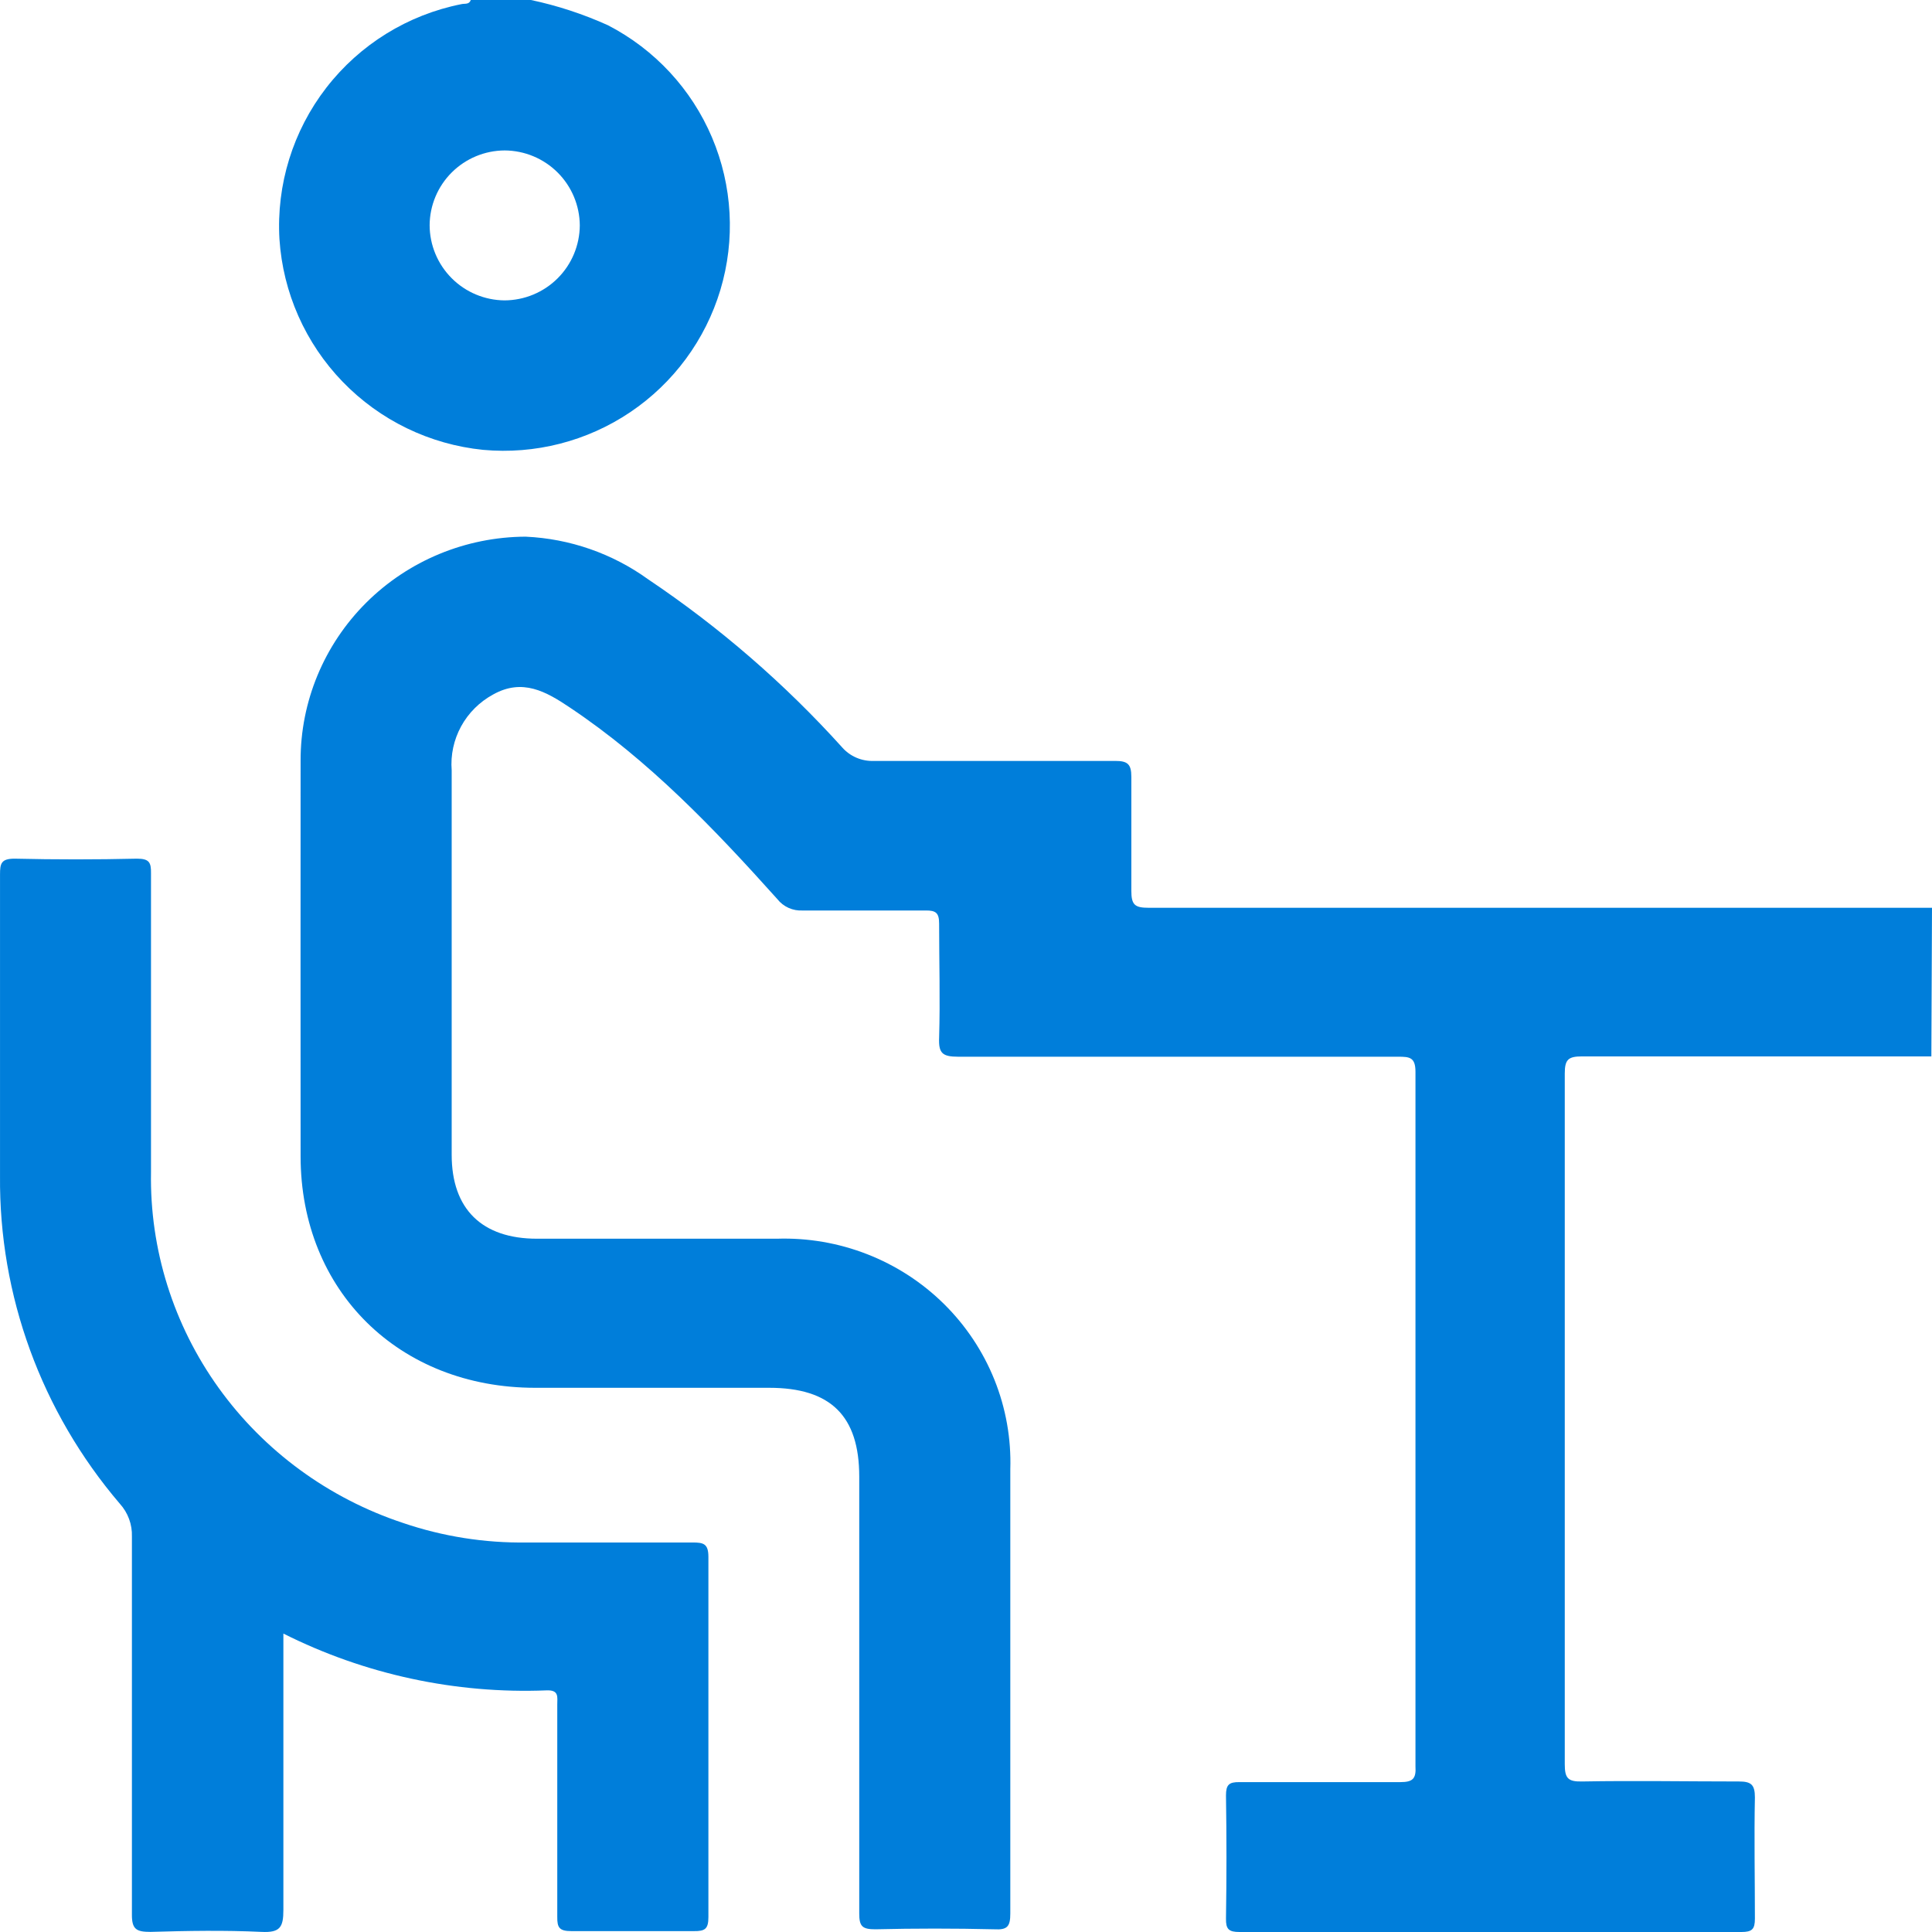
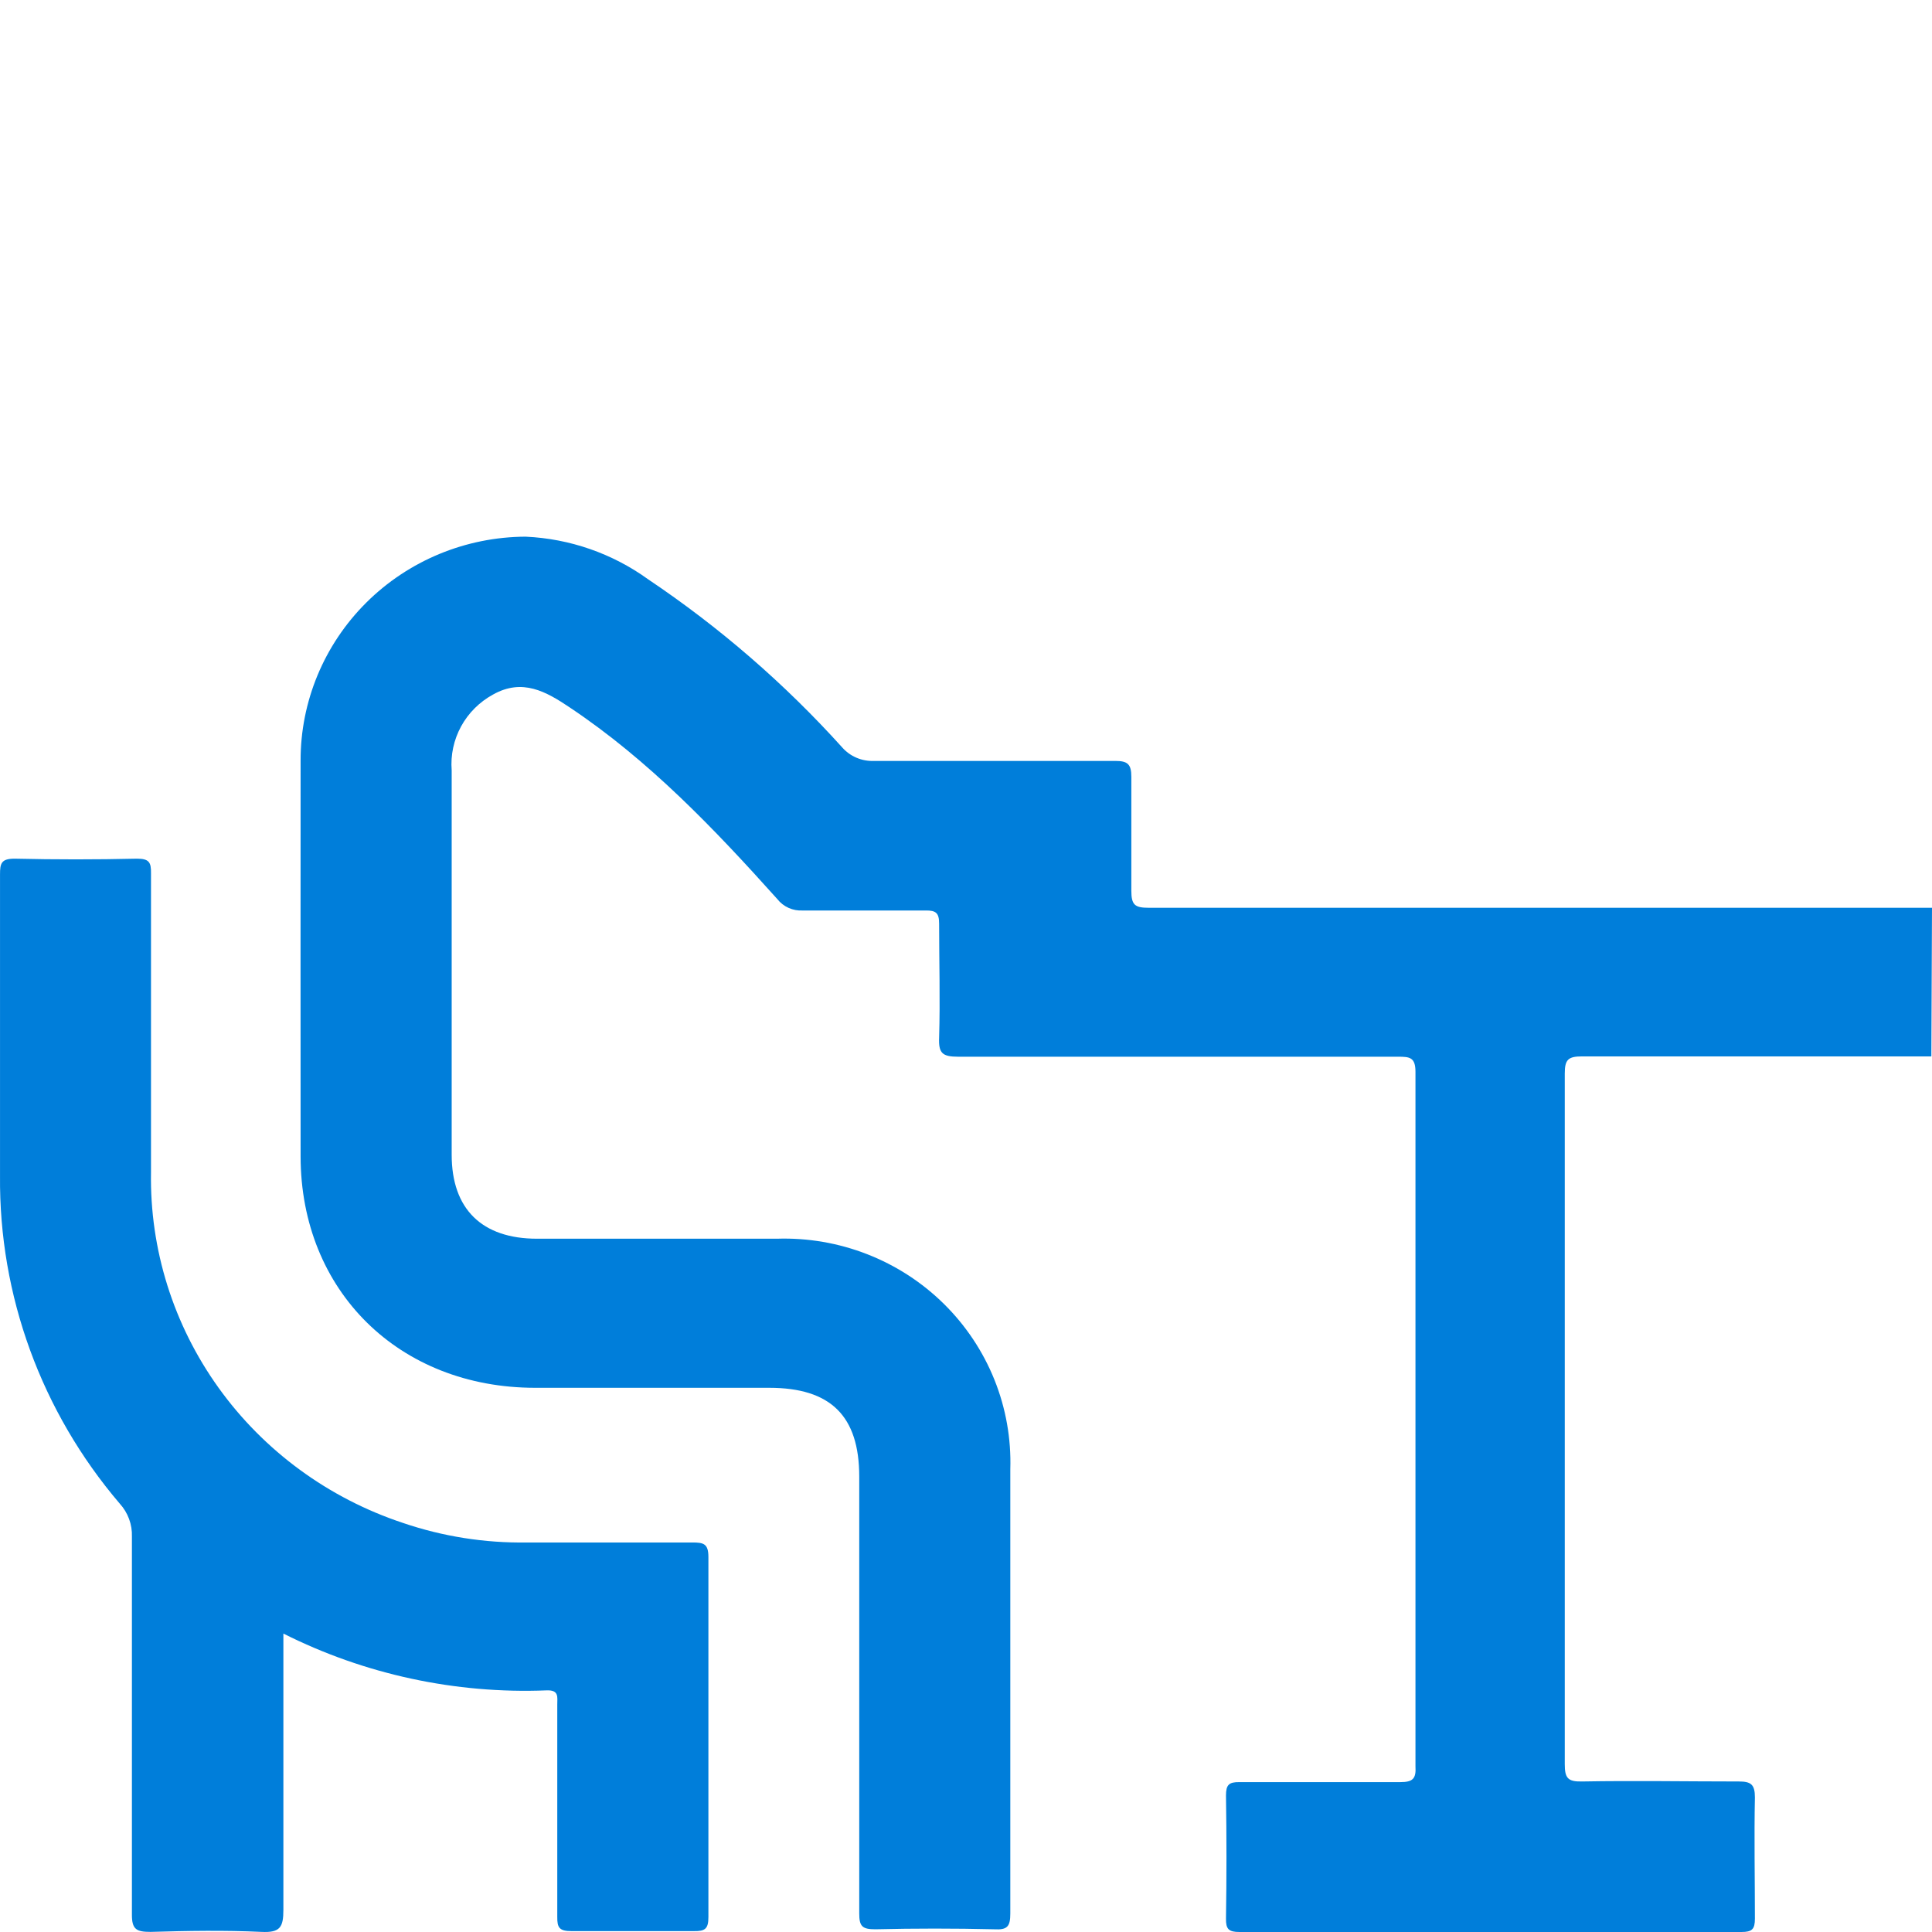
<svg xmlns="http://www.w3.org/2000/svg" width="90" height="90" viewBox="0 0 90 90" fill="none">
  <path d="M89.97 49.211C84.55 49.211 79.129 49.211 73.702 49.211C73.05 49.211 72.893 49.359 72.893 50.011C72.893 60.742 72.893 71.465 72.893 82.181C72.893 82.833 73.035 83.003 73.702 82.988C76.135 82.944 78.568 82.988 81.001 82.988C81.57 82.988 81.75 83.129 81.75 83.729C81.712 85.609 81.75 87.498 81.75 89.378C81.75 89.874 81.615 90 81.121 90C73.325 90 65.531 90 57.74 90C57.239 90 57.104 89.867 57.111 89.378C57.141 87.463 57.141 85.55 57.111 83.64C57.111 83.144 57.246 83.011 57.74 83.018C60.233 83.018 62.719 83.018 65.227 83.018C65.811 83.018 65.975 82.863 65.938 82.278C65.938 71.497 65.938 60.715 65.938 49.929C65.938 49.248 65.661 49.226 65.129 49.226C58.302 49.226 51.466 49.226 44.639 49.226C43.89 49.226 43.718 49.056 43.748 48.337C43.8 46.568 43.748 44.798 43.748 43.029C43.748 42.533 43.605 42.407 43.111 42.414C41.21 42.414 39.301 42.414 37.399 42.414C37.172 42.428 36.944 42.386 36.737 42.294C36.53 42.201 36.348 42.059 36.209 41.881C33.266 38.601 30.219 35.41 26.536 32.952C25.435 32.212 24.335 31.59 22.972 32.352C22.341 32.695 21.823 33.21 21.48 33.837C21.138 34.463 20.985 35.174 21.041 35.884C21.041 41.852 21.041 47.827 21.041 53.794C21.041 56.319 22.448 57.704 25.016 57.704H36.186C37.625 57.657 39.059 57.903 40.398 58.426C41.738 58.949 42.955 59.738 43.974 60.744C44.993 61.75 45.793 62.952 46.325 64.275C46.856 65.599 47.108 67.016 47.064 68.439C47.064 75.333 47.064 82.233 47.064 89.134C47.064 89.734 46.937 89.911 46.316 89.874C44.466 89.83 42.625 89.83 40.776 89.874C40.162 89.874 40.027 89.734 40.027 89.134C40.027 82.352 40.027 75.57 40.027 68.787C40.027 65.959 38.694 64.649 35.834 64.649H24.934C18.585 64.649 14.011 60.132 14.003 53.876C13.996 47.619 14.003 41.585 14.003 35.44C13.995 32.681 15.095 30.033 17.06 28.075C19.025 26.118 21.695 25.012 24.485 25C26.542 25.093 28.526 25.783 30.189 26.984C33.515 29.216 36.55 31.845 39.226 34.81C39.41 35.022 39.641 35.189 39.9 35.299C40.16 35.409 40.441 35.46 40.723 35.447C44.466 35.447 48.21 35.447 51.953 35.447C52.529 35.447 52.702 35.595 52.702 36.188C52.702 37.957 52.702 39.727 52.702 41.496C52.702 42.155 52.866 42.288 53.51 42.288C65.678 42.288 77.842 42.288 90 42.288L89.97 49.211Z" fill="#007EDA" />
  <path d="M13.201 76.098C13.201 80.496 13.201 84.733 13.201 88.969C13.201 89.775 13.051 90.039 12.178 89.995C10.461 89.915 8.736 89.944 7.011 89.995C6.354 89.995 6.138 89.878 6.145 89.174C6.145 83.311 6.145 77.447 6.145 71.583C6.165 71.018 5.962 70.466 5.578 70.044C1.925 65.764 -0.052 60.345 0.001 54.762C0.001 50.086 0.001 45.409 0.001 40.733C0.001 40.227 0.053 40 0.68 40C2.582 40.044 4.481 40.044 6.377 40C6.952 40 7.041 40.176 7.034 40.674C7.034 45.321 7.034 49.963 7.034 54.601C6.972 58.196 8.076 61.717 10.187 64.656C12.299 67.594 15.307 69.797 18.778 70.946C20.63 71.576 22.581 71.884 24.541 71.855C27.11 71.855 29.685 71.855 32.253 71.855C32.769 71.855 33 71.906 33 72.529C33 78.124 33 83.716 33 89.306C33 89.856 32.843 89.966 32.321 89.959C30.417 89.959 28.52 89.959 26.624 89.959C26.064 89.959 25.952 89.805 25.96 89.292C25.96 85.993 25.96 82.695 25.96 79.397C25.96 79.06 26.049 78.722 25.467 78.744C21.214 78.914 16.989 78.002 13.201 76.098Z" fill="#007EDA" />
-   <path d="M28.322 1.177C27.172 0.657 25.969 0.262 24.734 0H21.93C21.856 0.223 21.654 0.156 21.49 0.194C18.993 0.691 16.76 2.073 15.203 4.084C13.646 6.096 12.87 8.603 13.018 11.141C13.181 13.633 14.224 15.986 15.961 17.783C17.698 19.58 20.016 20.704 22.505 20.956C24.924 21.177 27.346 20.557 29.36 19.2C31.375 17.843 32.857 15.832 33.557 13.509C34.261 11.166 34.123 8.652 33.167 6.4C32.211 4.148 30.497 2.301 28.322 1.177ZM23.504 13.993C22.578 13.985 21.692 13.614 21.039 12.958C20.386 12.303 20.017 11.417 20.014 10.493C20.019 9.569 20.39 8.685 21.045 8.032C21.7 7.38 22.586 7.012 23.511 7.008C24.437 7.014 25.323 7.383 25.978 8.037C26.633 8.691 27.003 9.576 27.009 10.5C27.003 11.426 26.632 12.312 25.976 12.966C25.319 13.62 24.431 13.989 23.504 13.993Z" fill="#007EDA" />
</svg>